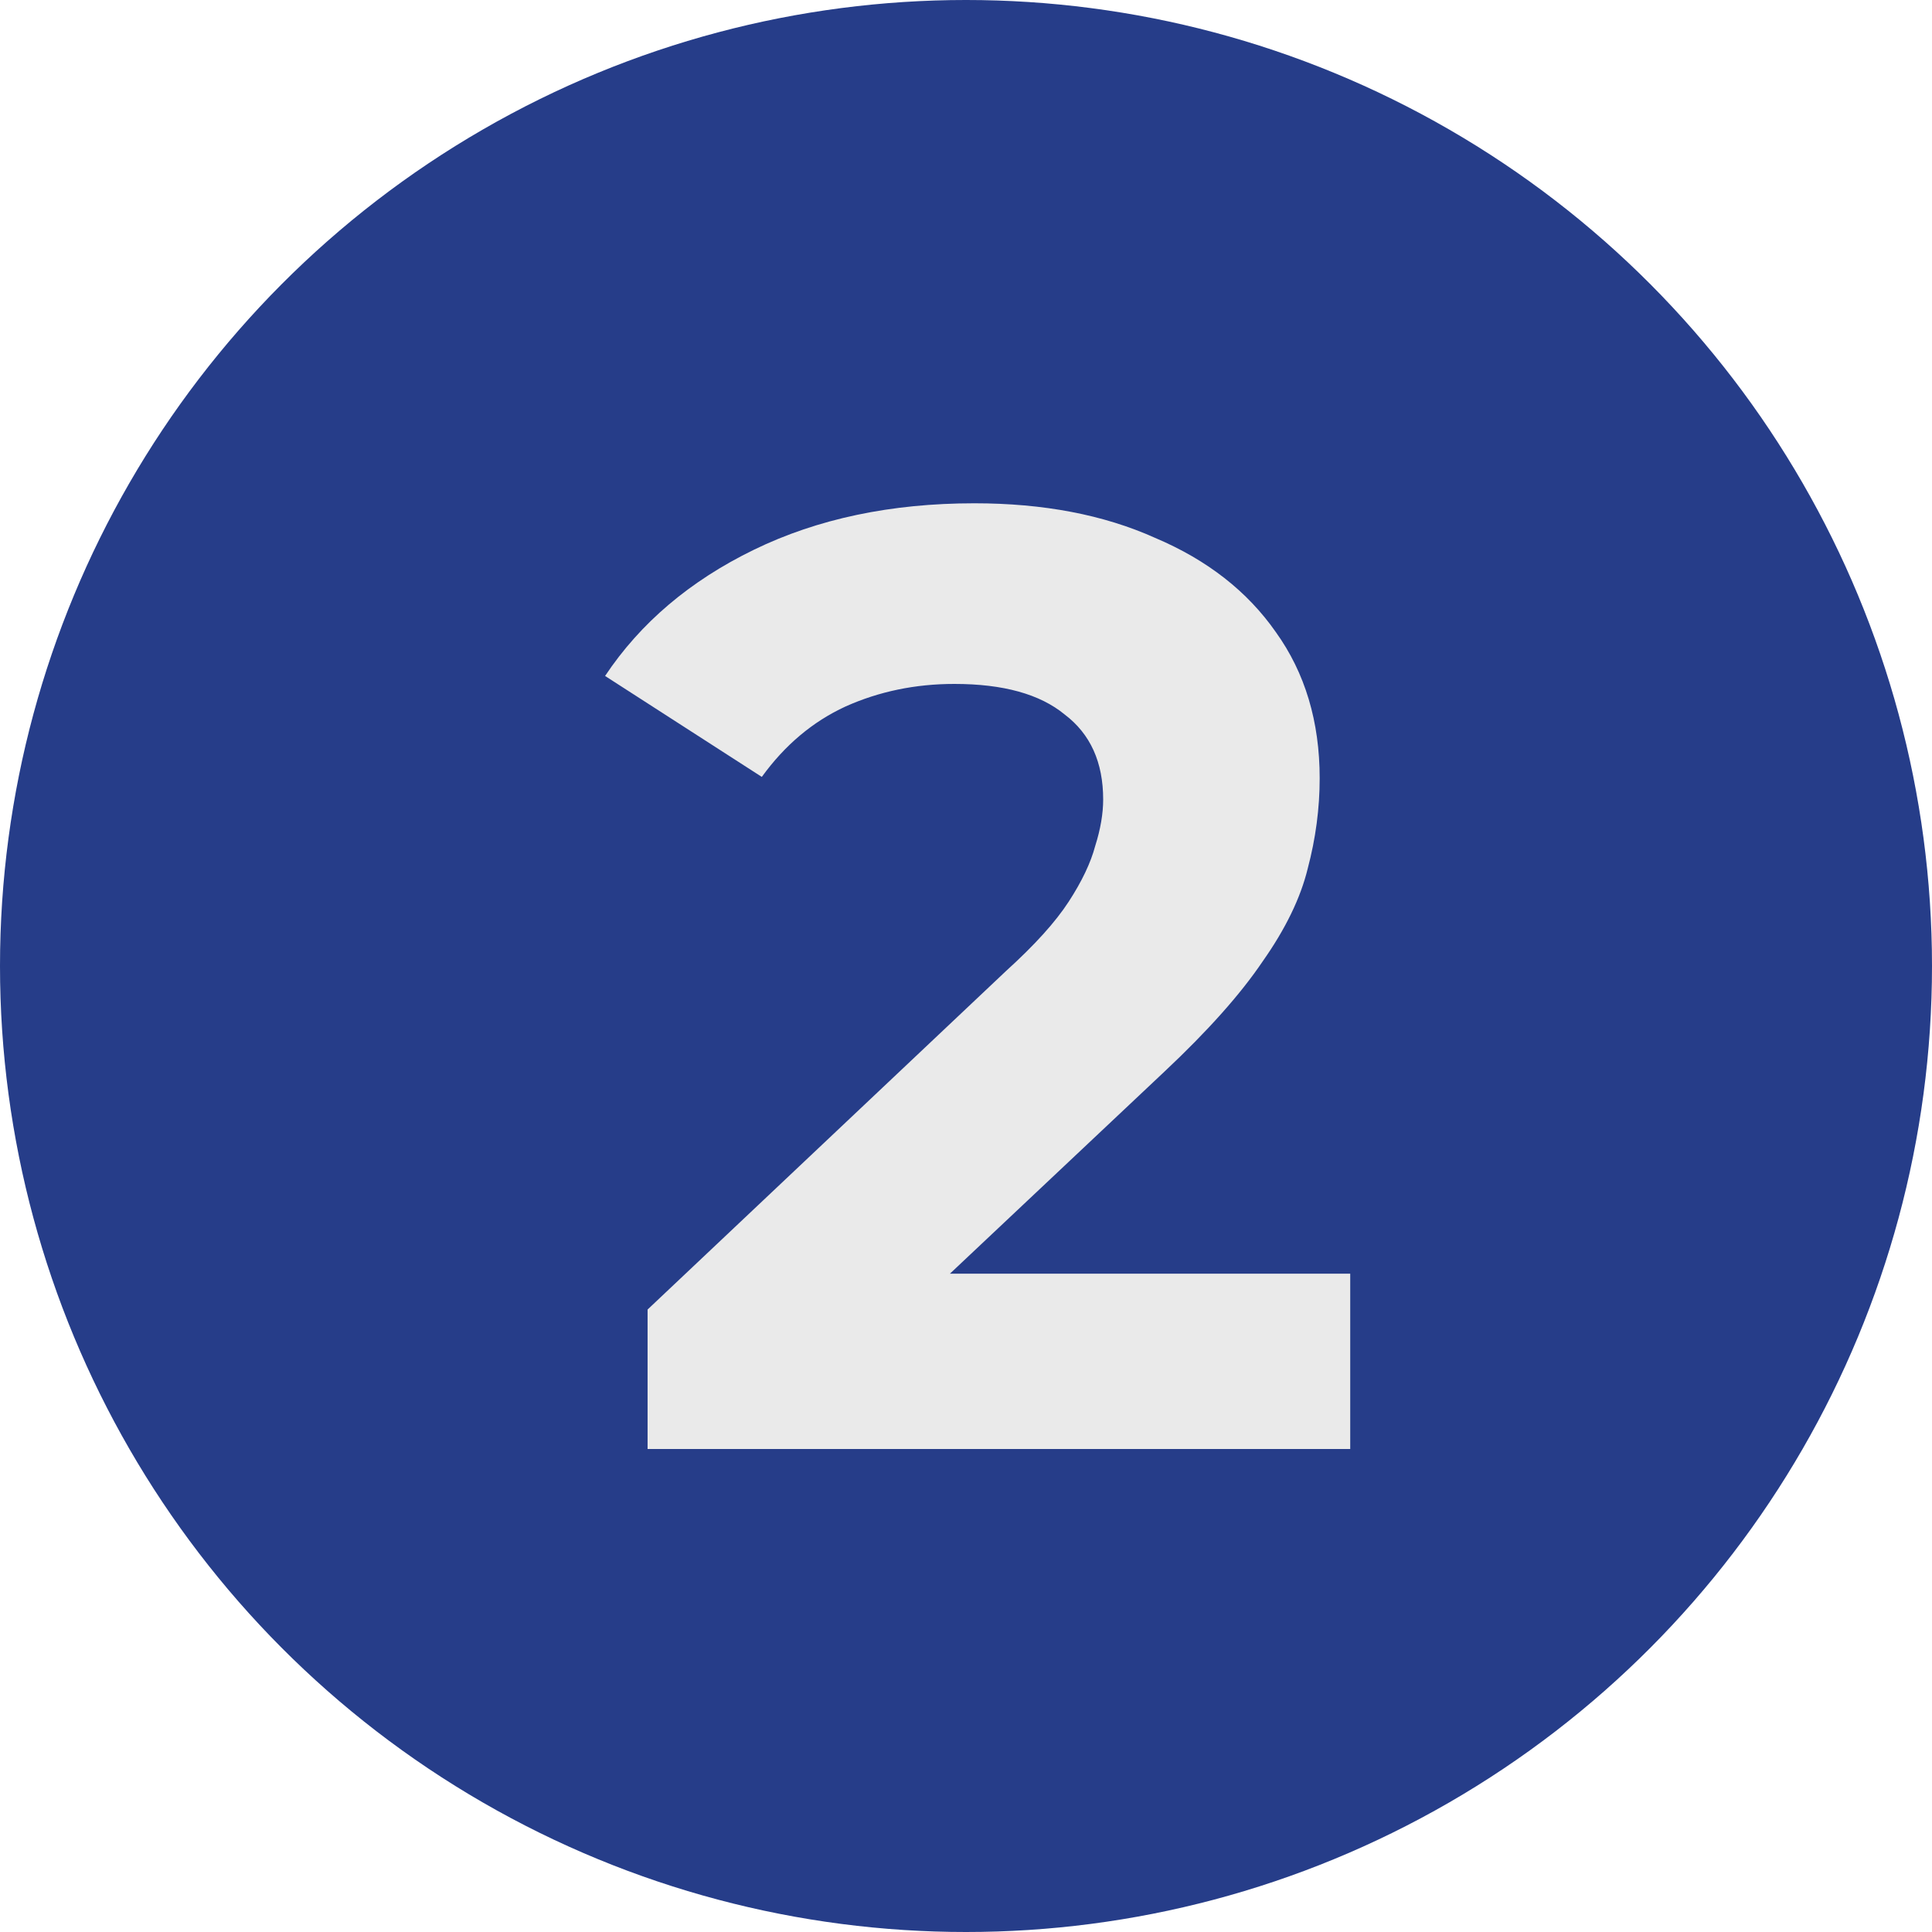
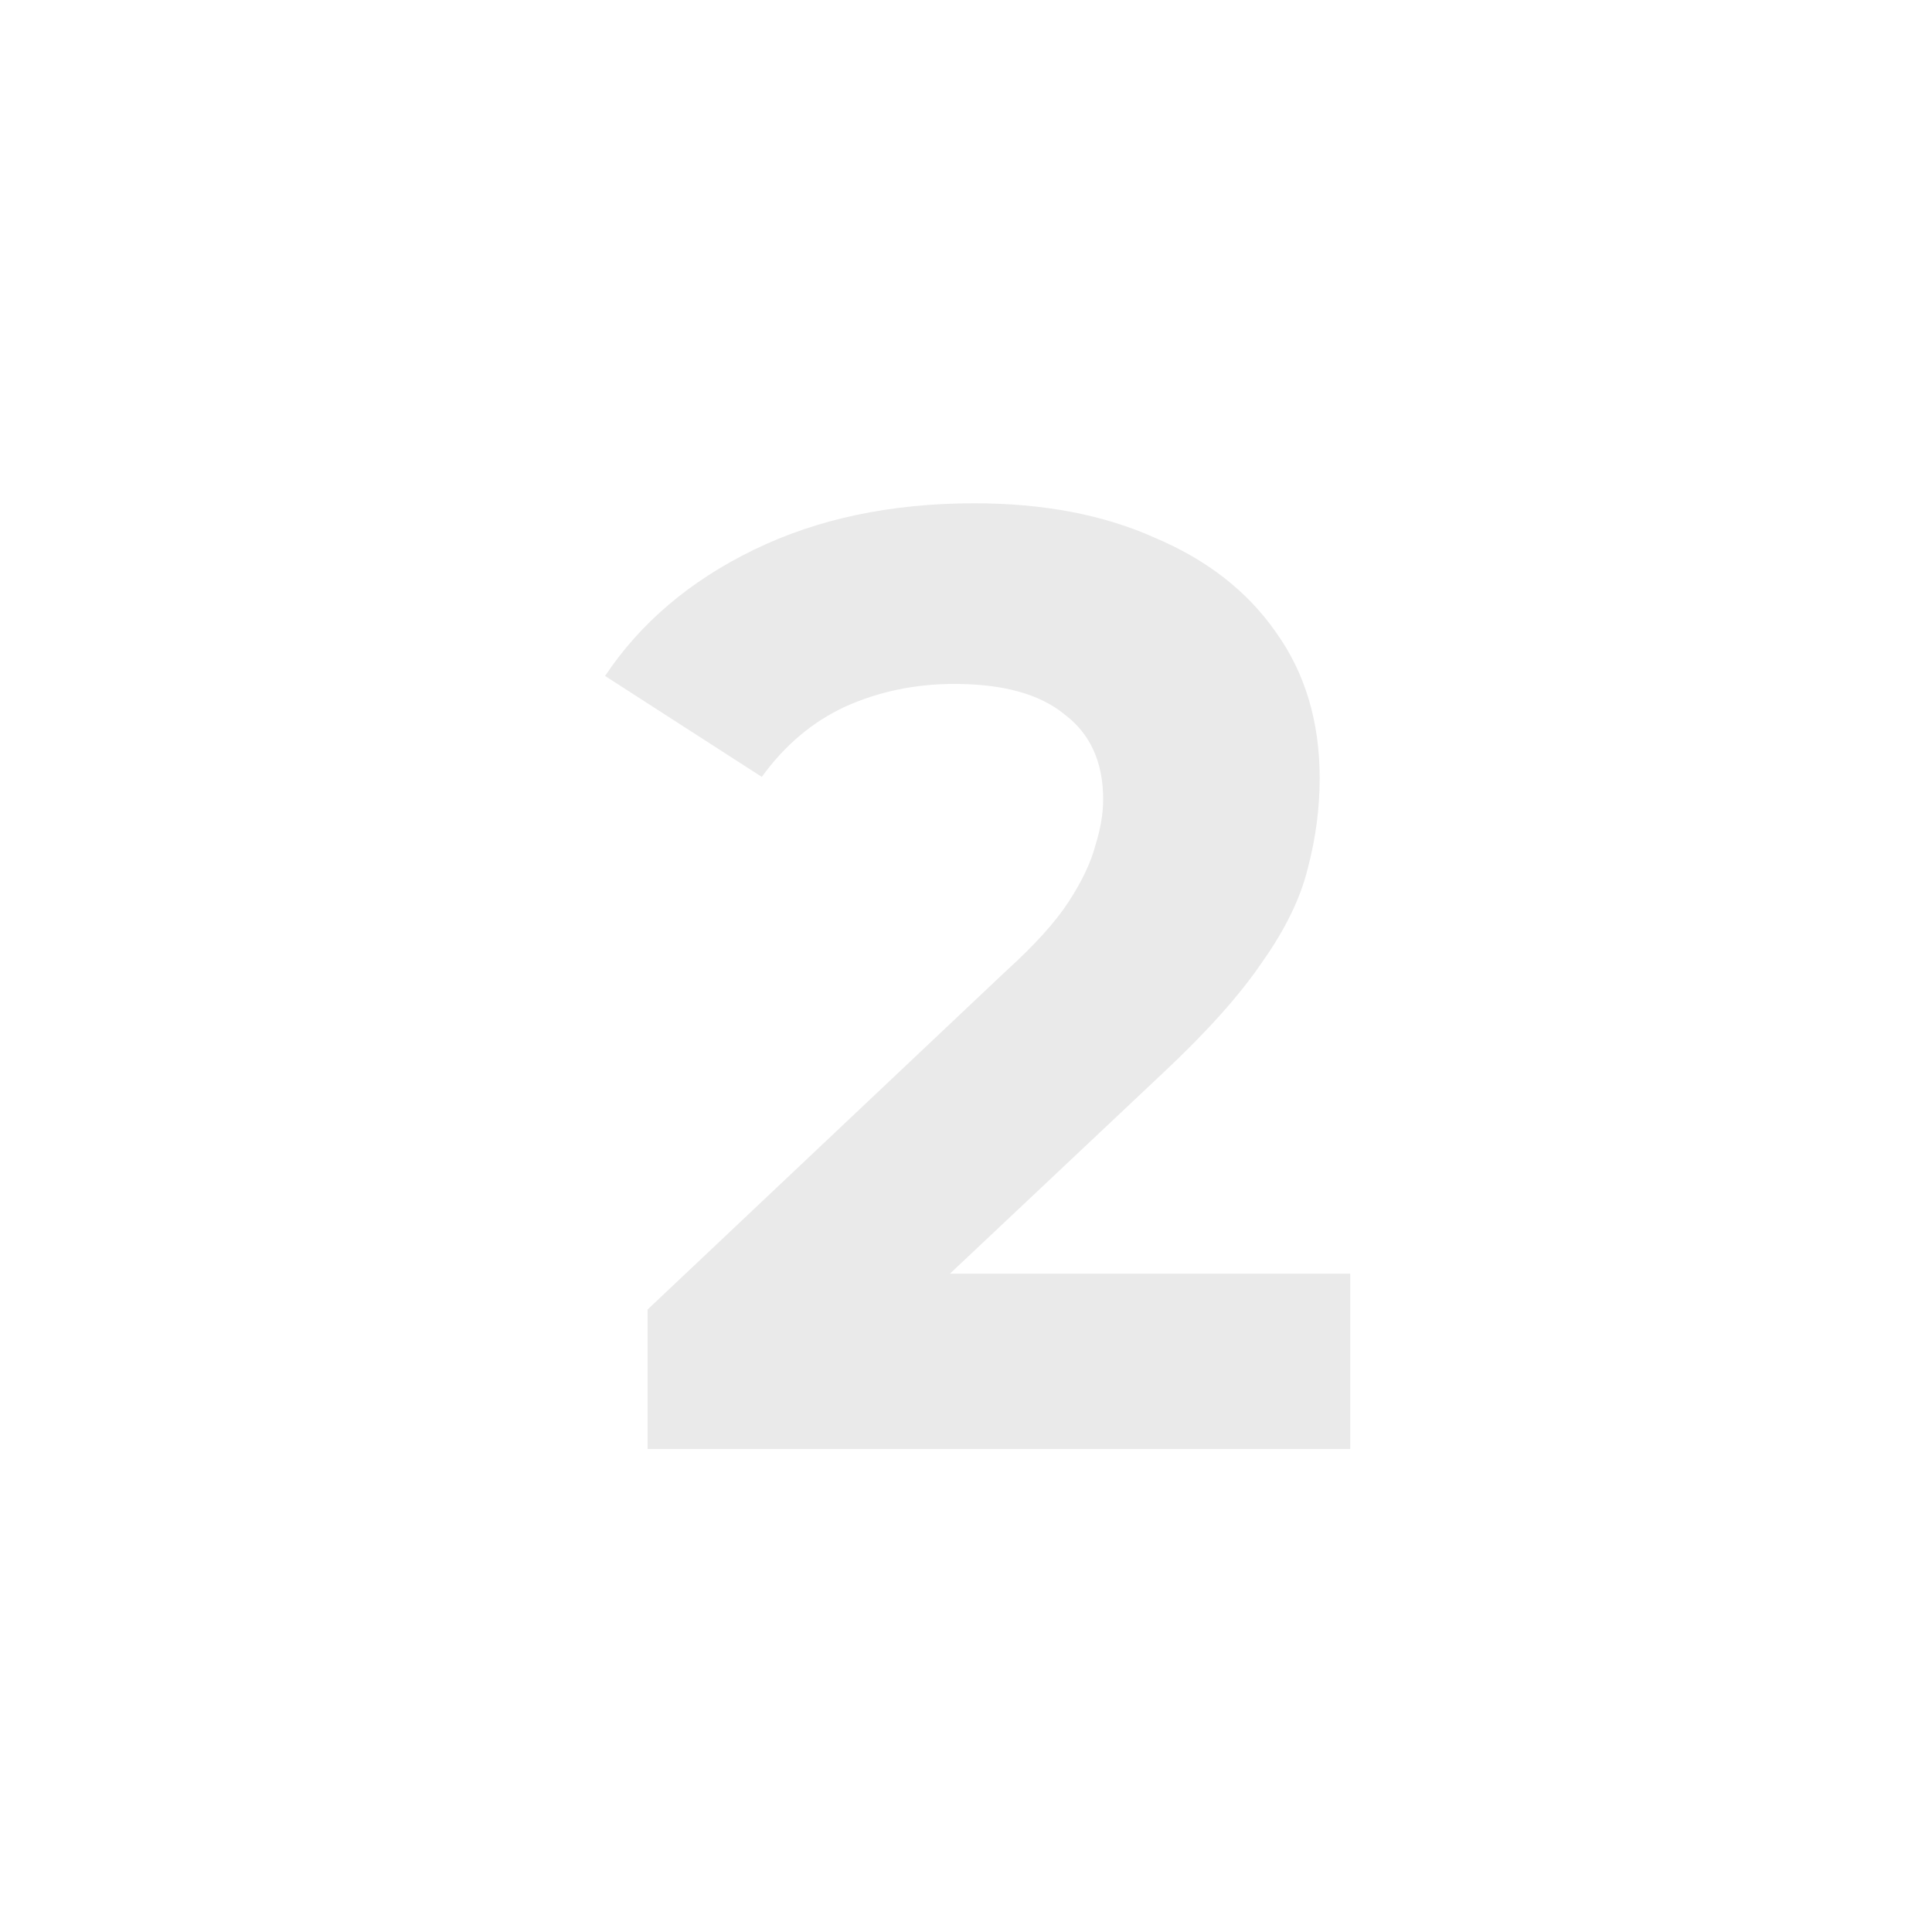
<svg xmlns="http://www.w3.org/2000/svg" width="16" height="16" viewBox="0 0 16 16" fill="none">
-   <circle cx="8" cy="8" r="8" fill="#263D89" />
  <path d="M5.363 12V10.845L8.333 8.04C8.568 7.827 8.74 7.637 8.85 7.468C8.96 7.299 9.033 7.145 9.07 7.006C9.114 6.867 9.136 6.738 9.136 6.621C9.136 6.313 9.03 6.078 8.817 5.917C8.612 5.748 8.307 5.664 7.904 5.664C7.581 5.664 7.281 5.726 7.002 5.851C6.731 5.976 6.5 6.17 6.309 6.434L5.011 5.598C5.304 5.158 5.715 4.81 6.243 4.553C6.771 4.296 7.38 4.168 8.069 4.168C8.641 4.168 9.14 4.263 9.565 4.454C9.998 4.637 10.331 4.898 10.566 5.235C10.808 5.572 10.929 5.976 10.929 6.445C10.929 6.694 10.896 6.944 10.83 7.193C10.771 7.435 10.647 7.692 10.456 7.963C10.273 8.234 10.001 8.539 9.642 8.876L7.178 11.197L6.837 10.548H11.182V12H5.363Z" fill="#EAEAEA" />
</svg>